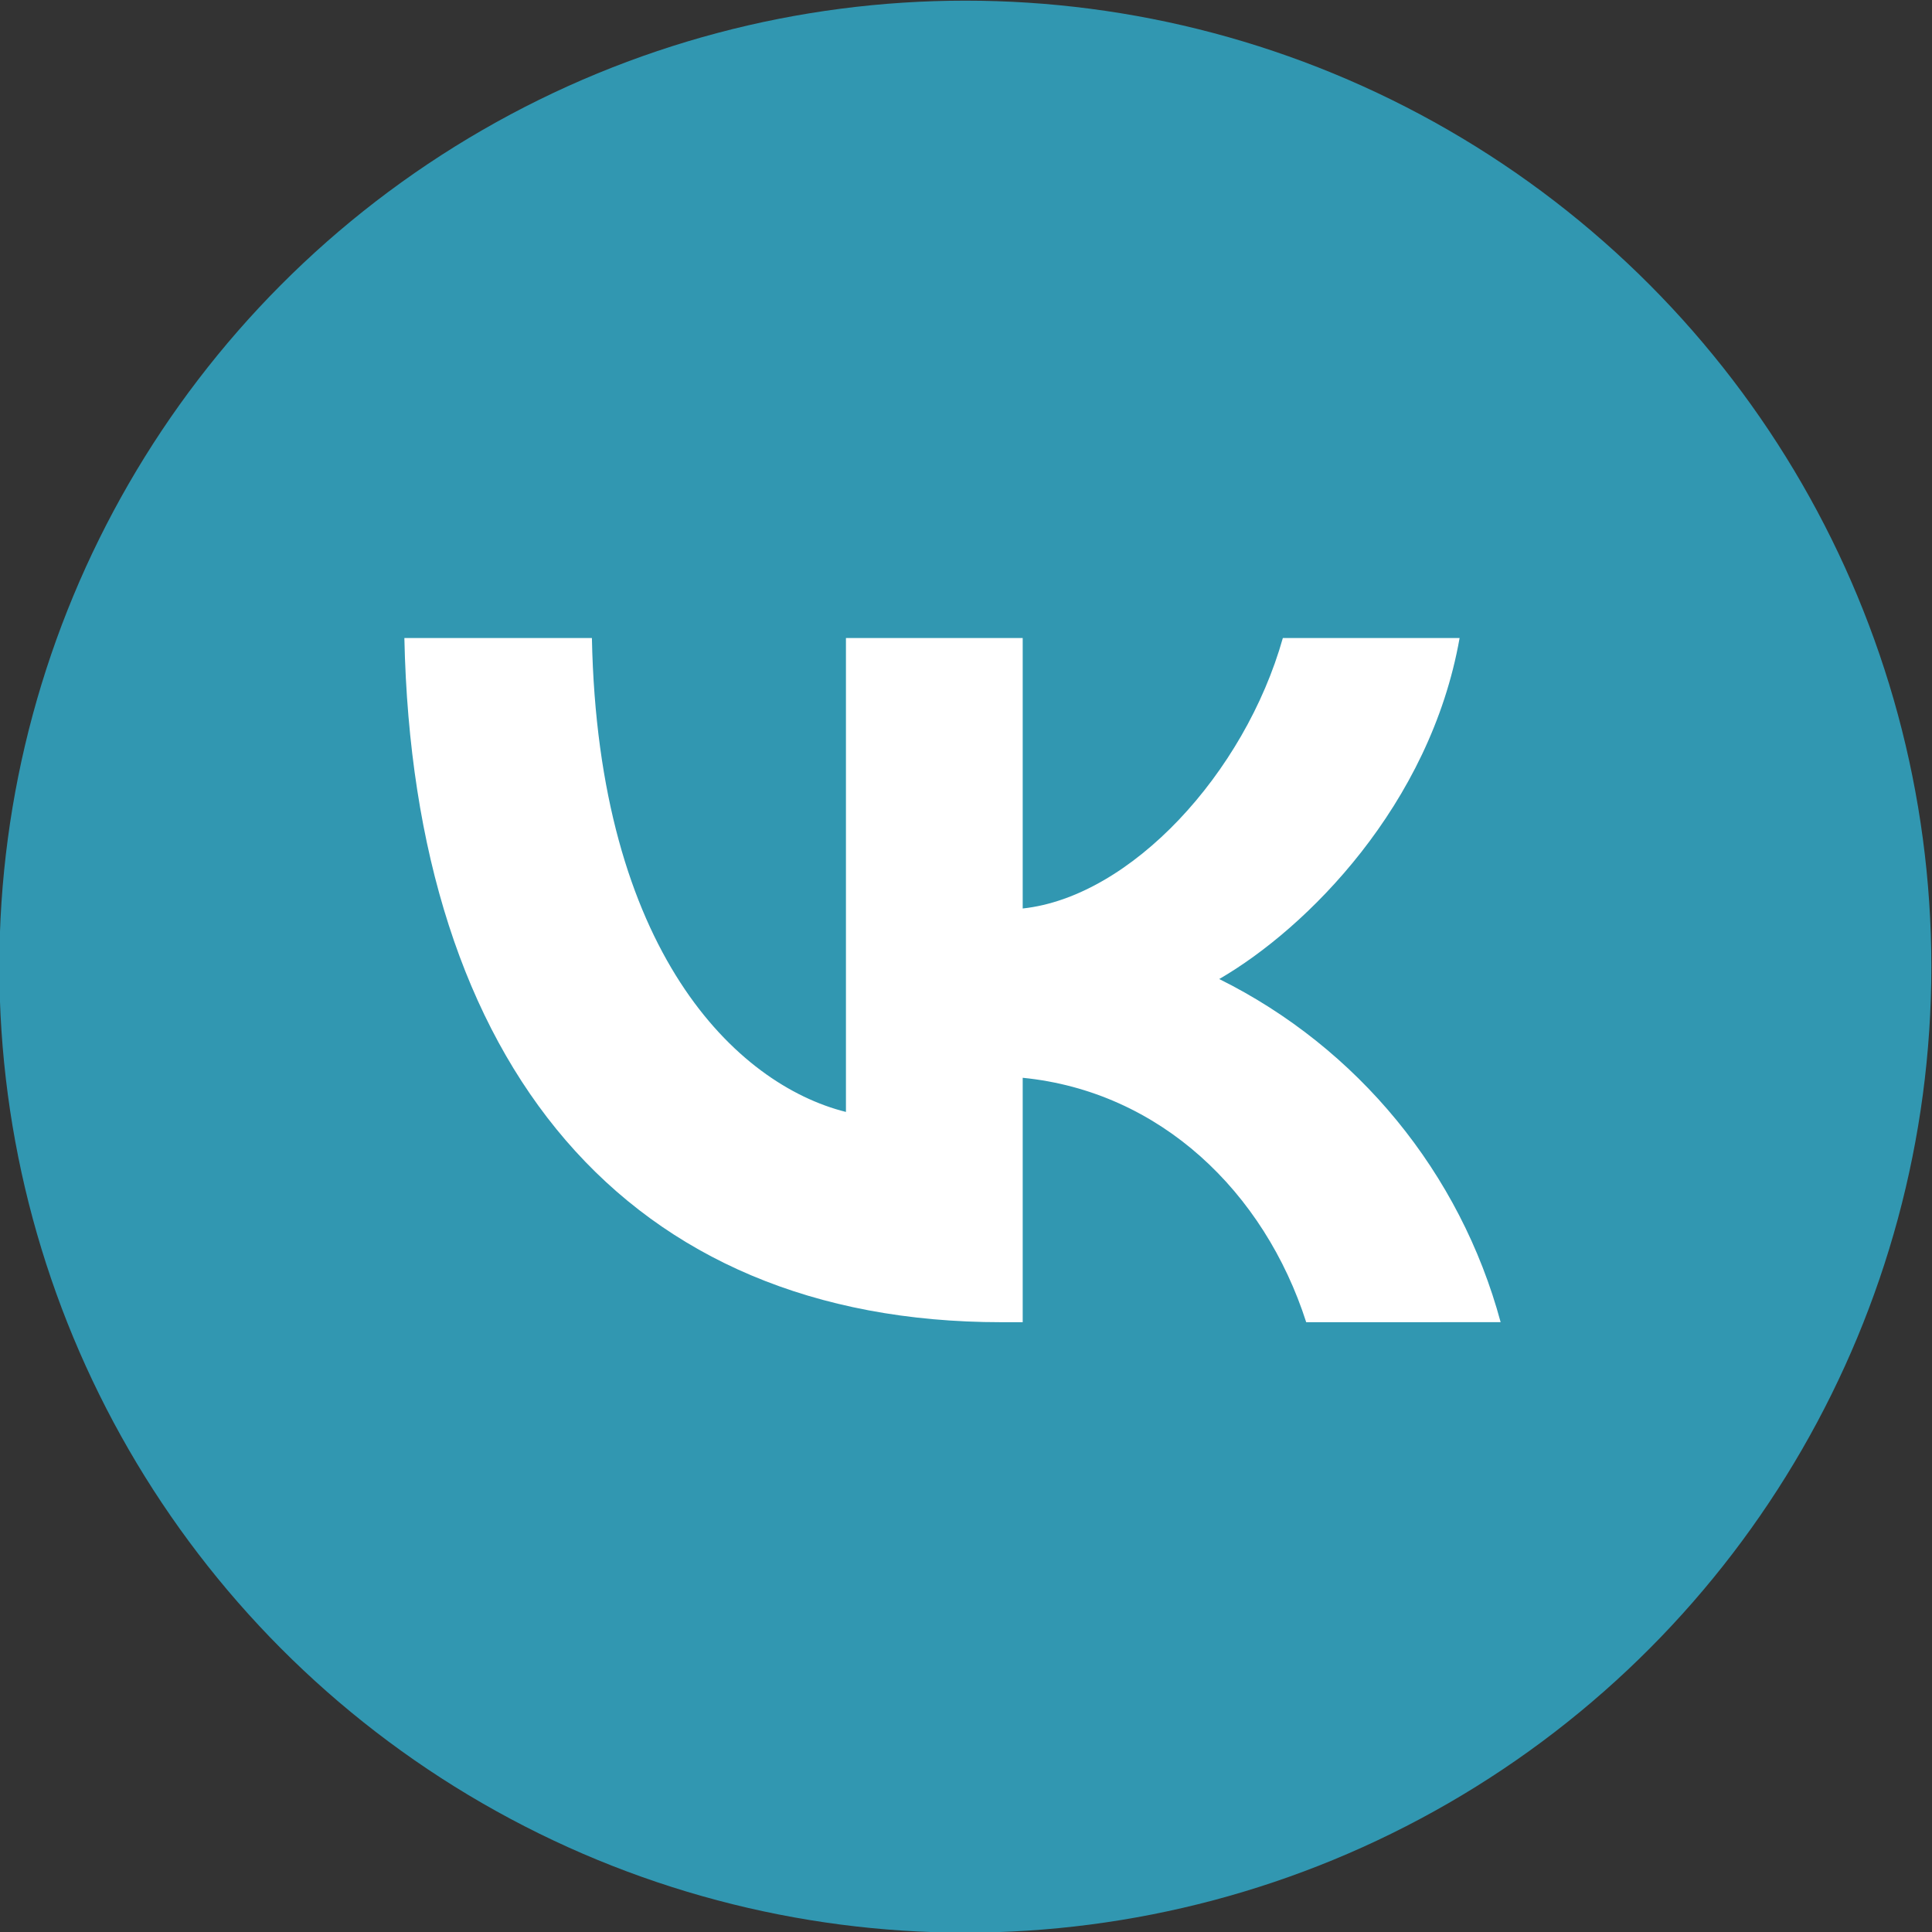
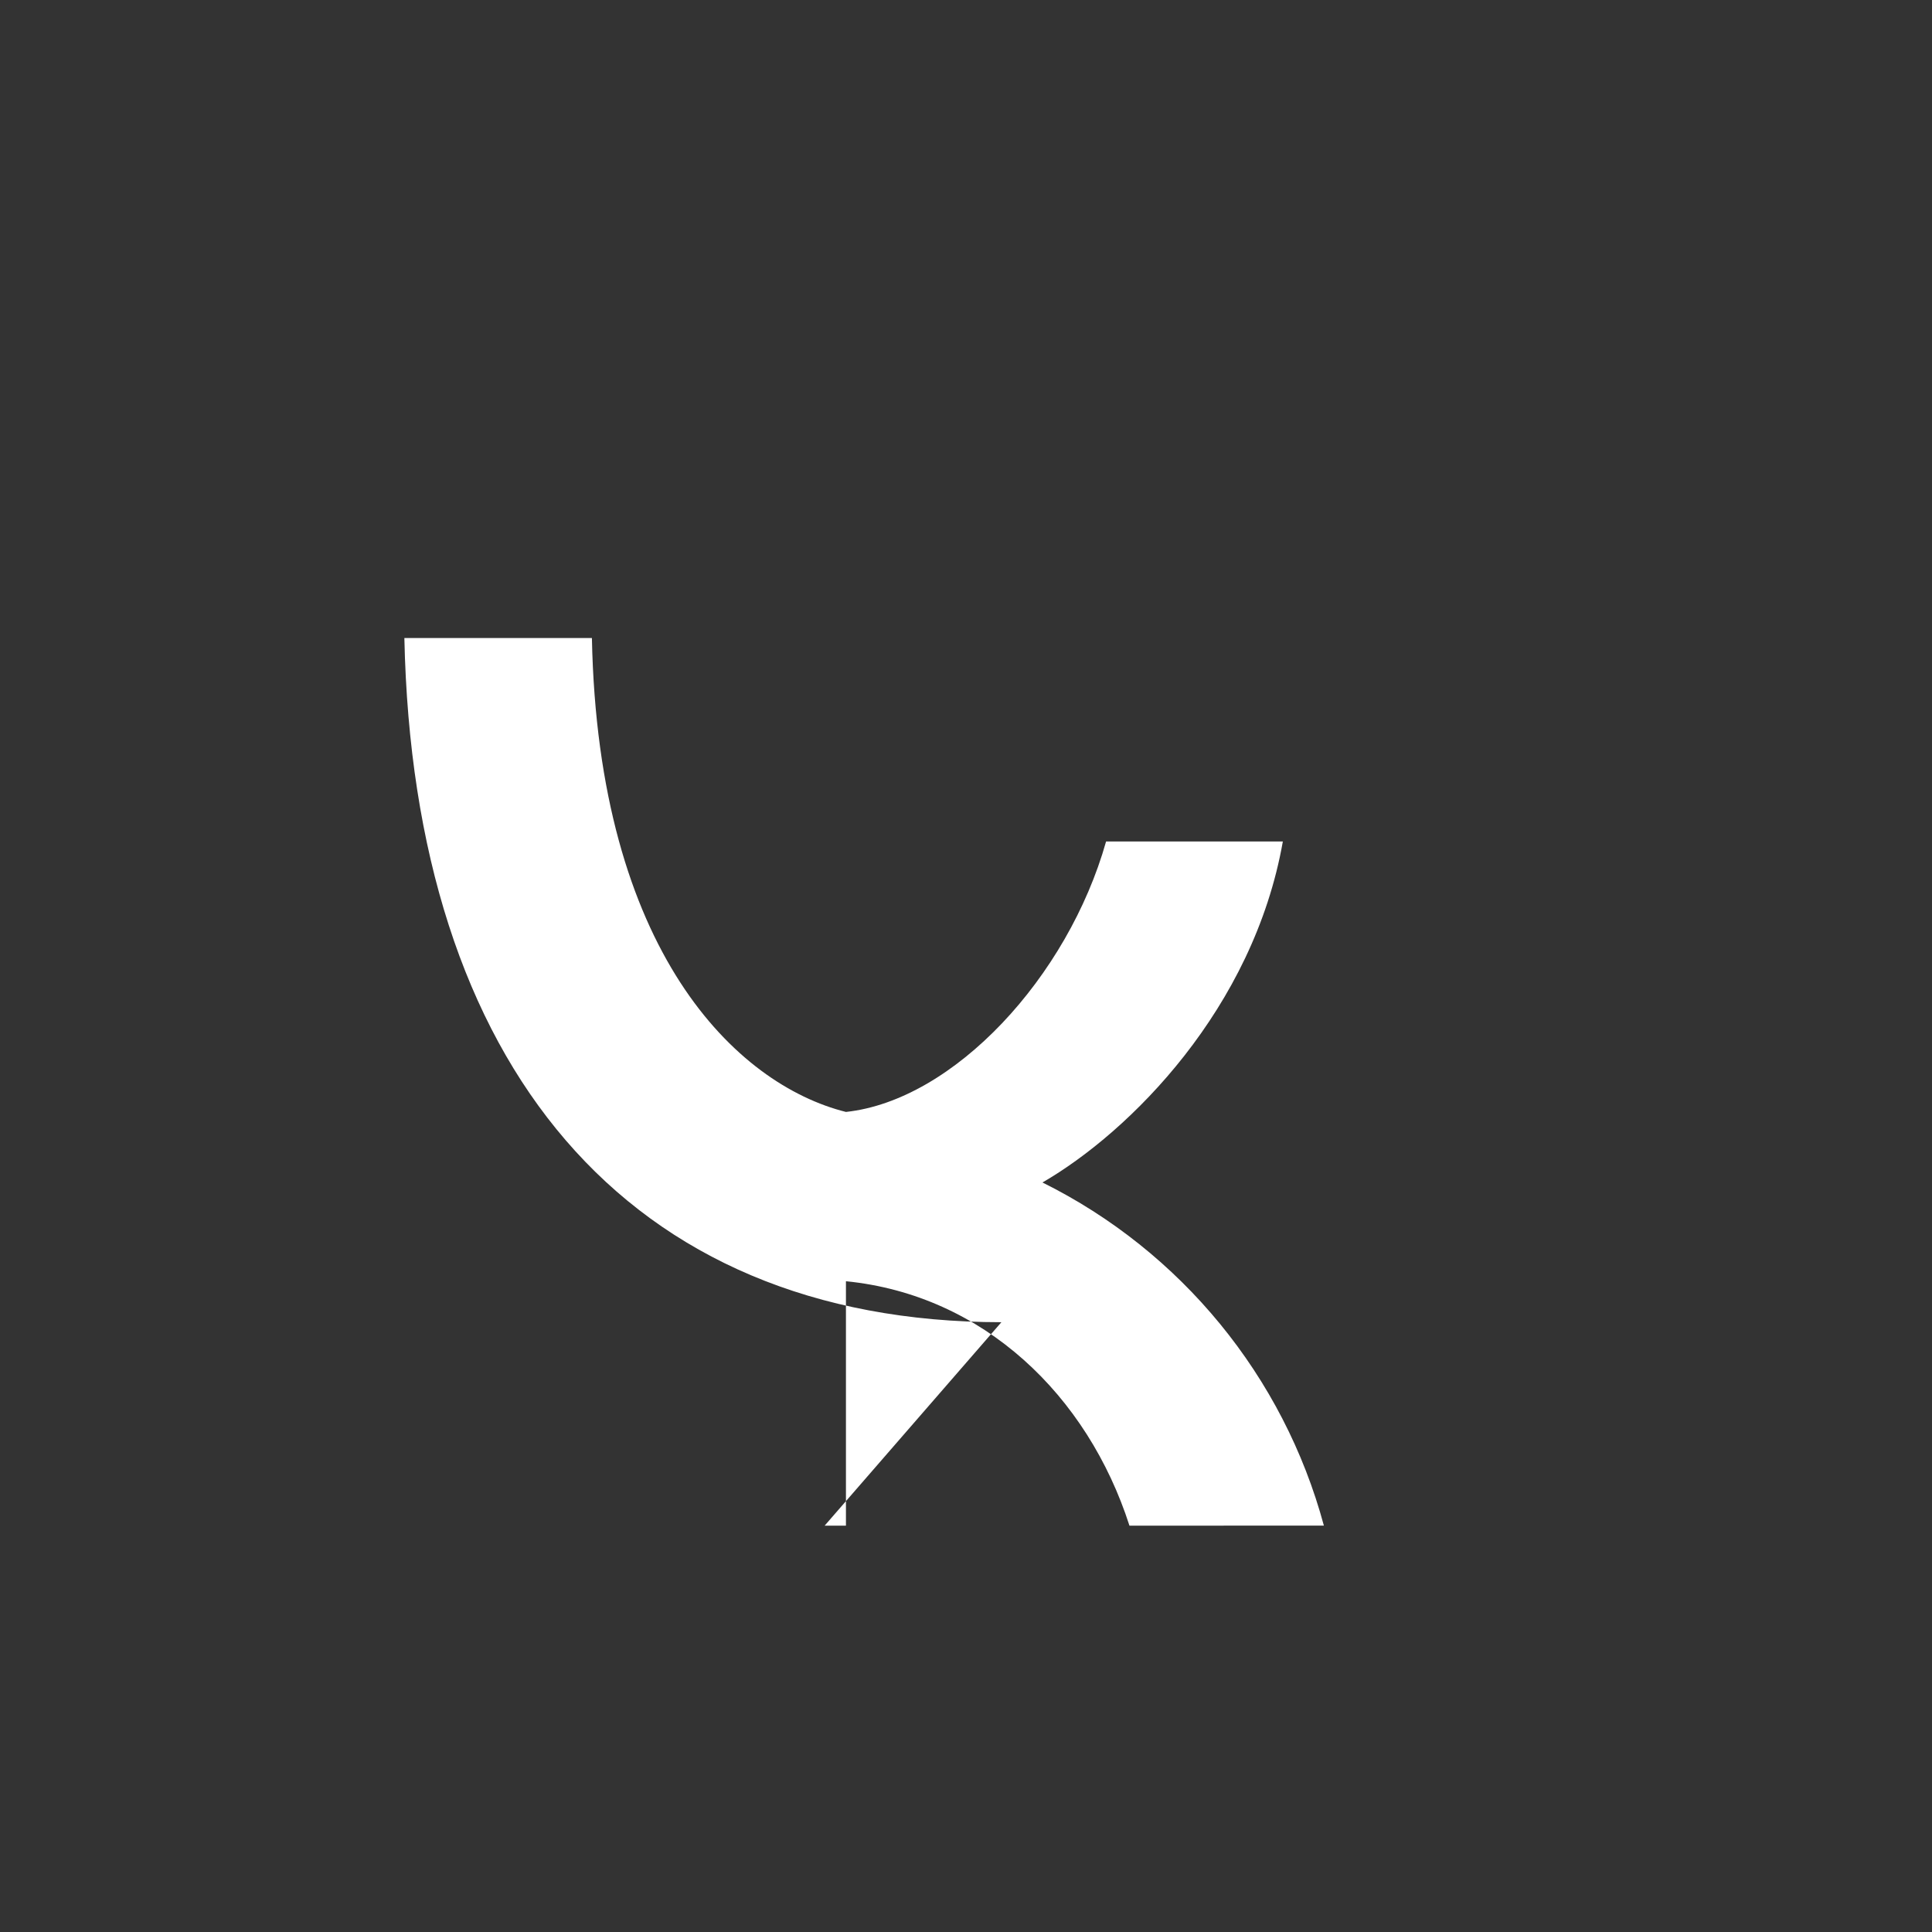
<svg xmlns="http://www.w3.org/2000/svg" xml:space="preserve" width="210mm" height="210mm" style="shape-rendering:geometricPrecision; text-rendering:geometricPrecision; image-rendering:optimizeQuality; fill-rule:evenodd; clip-rule:evenodd" viewBox="0 0 21000 21000">
  <rect x="0" y="0" width="21000" height="21000" fill="#333333" stroke="none" />
  <defs>
    <style type="text/css">  .fil0 {fill:#3197B1;fill-rule:nonzero} .fil1 {fill:white;fill-rule:nonzero}  </style>
  </defs>
  <g id="Слой_x0020_1">
-     <circle id="Background" class="fil0" cx="10492.87" cy="10507.13" r="10500" />
-     <path id="VK-2" class="fil1" d="M10884.84 14371.81c-4071.07,0 -6391.82,-2791.53 -6489.49,-7436.93l2038.46 0c67.4,3408.84 1570.6,4853.44 2761.26,5151.35l0 -5151.35 1921.26 0 0 2940c1172.09,-126 2411.58,-1465.12 2827.67,-2940l1921.26 0c-320.37,1815.77 -1660.47,3155.86 -2612.79,3706.74 1505.7,747.68 2620.51,2107.12 3058.83,3729.84l-2113.35 0.35c-454.19,-1414.33 -1586.23,-2508.28 -3081.63,-2656.74l0 2656.74 -231.48 0z" data-name="VK" />
+     <path id="VK-2" class="fil1" d="M10884.84 14371.81c-4071.07,0 -6391.82,-2791.53 -6489.49,-7436.93l2038.46 0c67.4,3408.84 1570.6,4853.44 2761.26,5151.35c1172.09,-126 2411.58,-1465.12 2827.67,-2940l1921.26 0c-320.37,1815.77 -1660.47,3155.86 -2612.79,3706.74 1505.7,747.68 2620.51,2107.12 3058.83,3729.84l-2113.35 0.35c-454.19,-1414.33 -1586.23,-2508.28 -3081.63,-2656.74l0 2656.74 -231.48 0z" data-name="VK" />
  </g>
</svg>